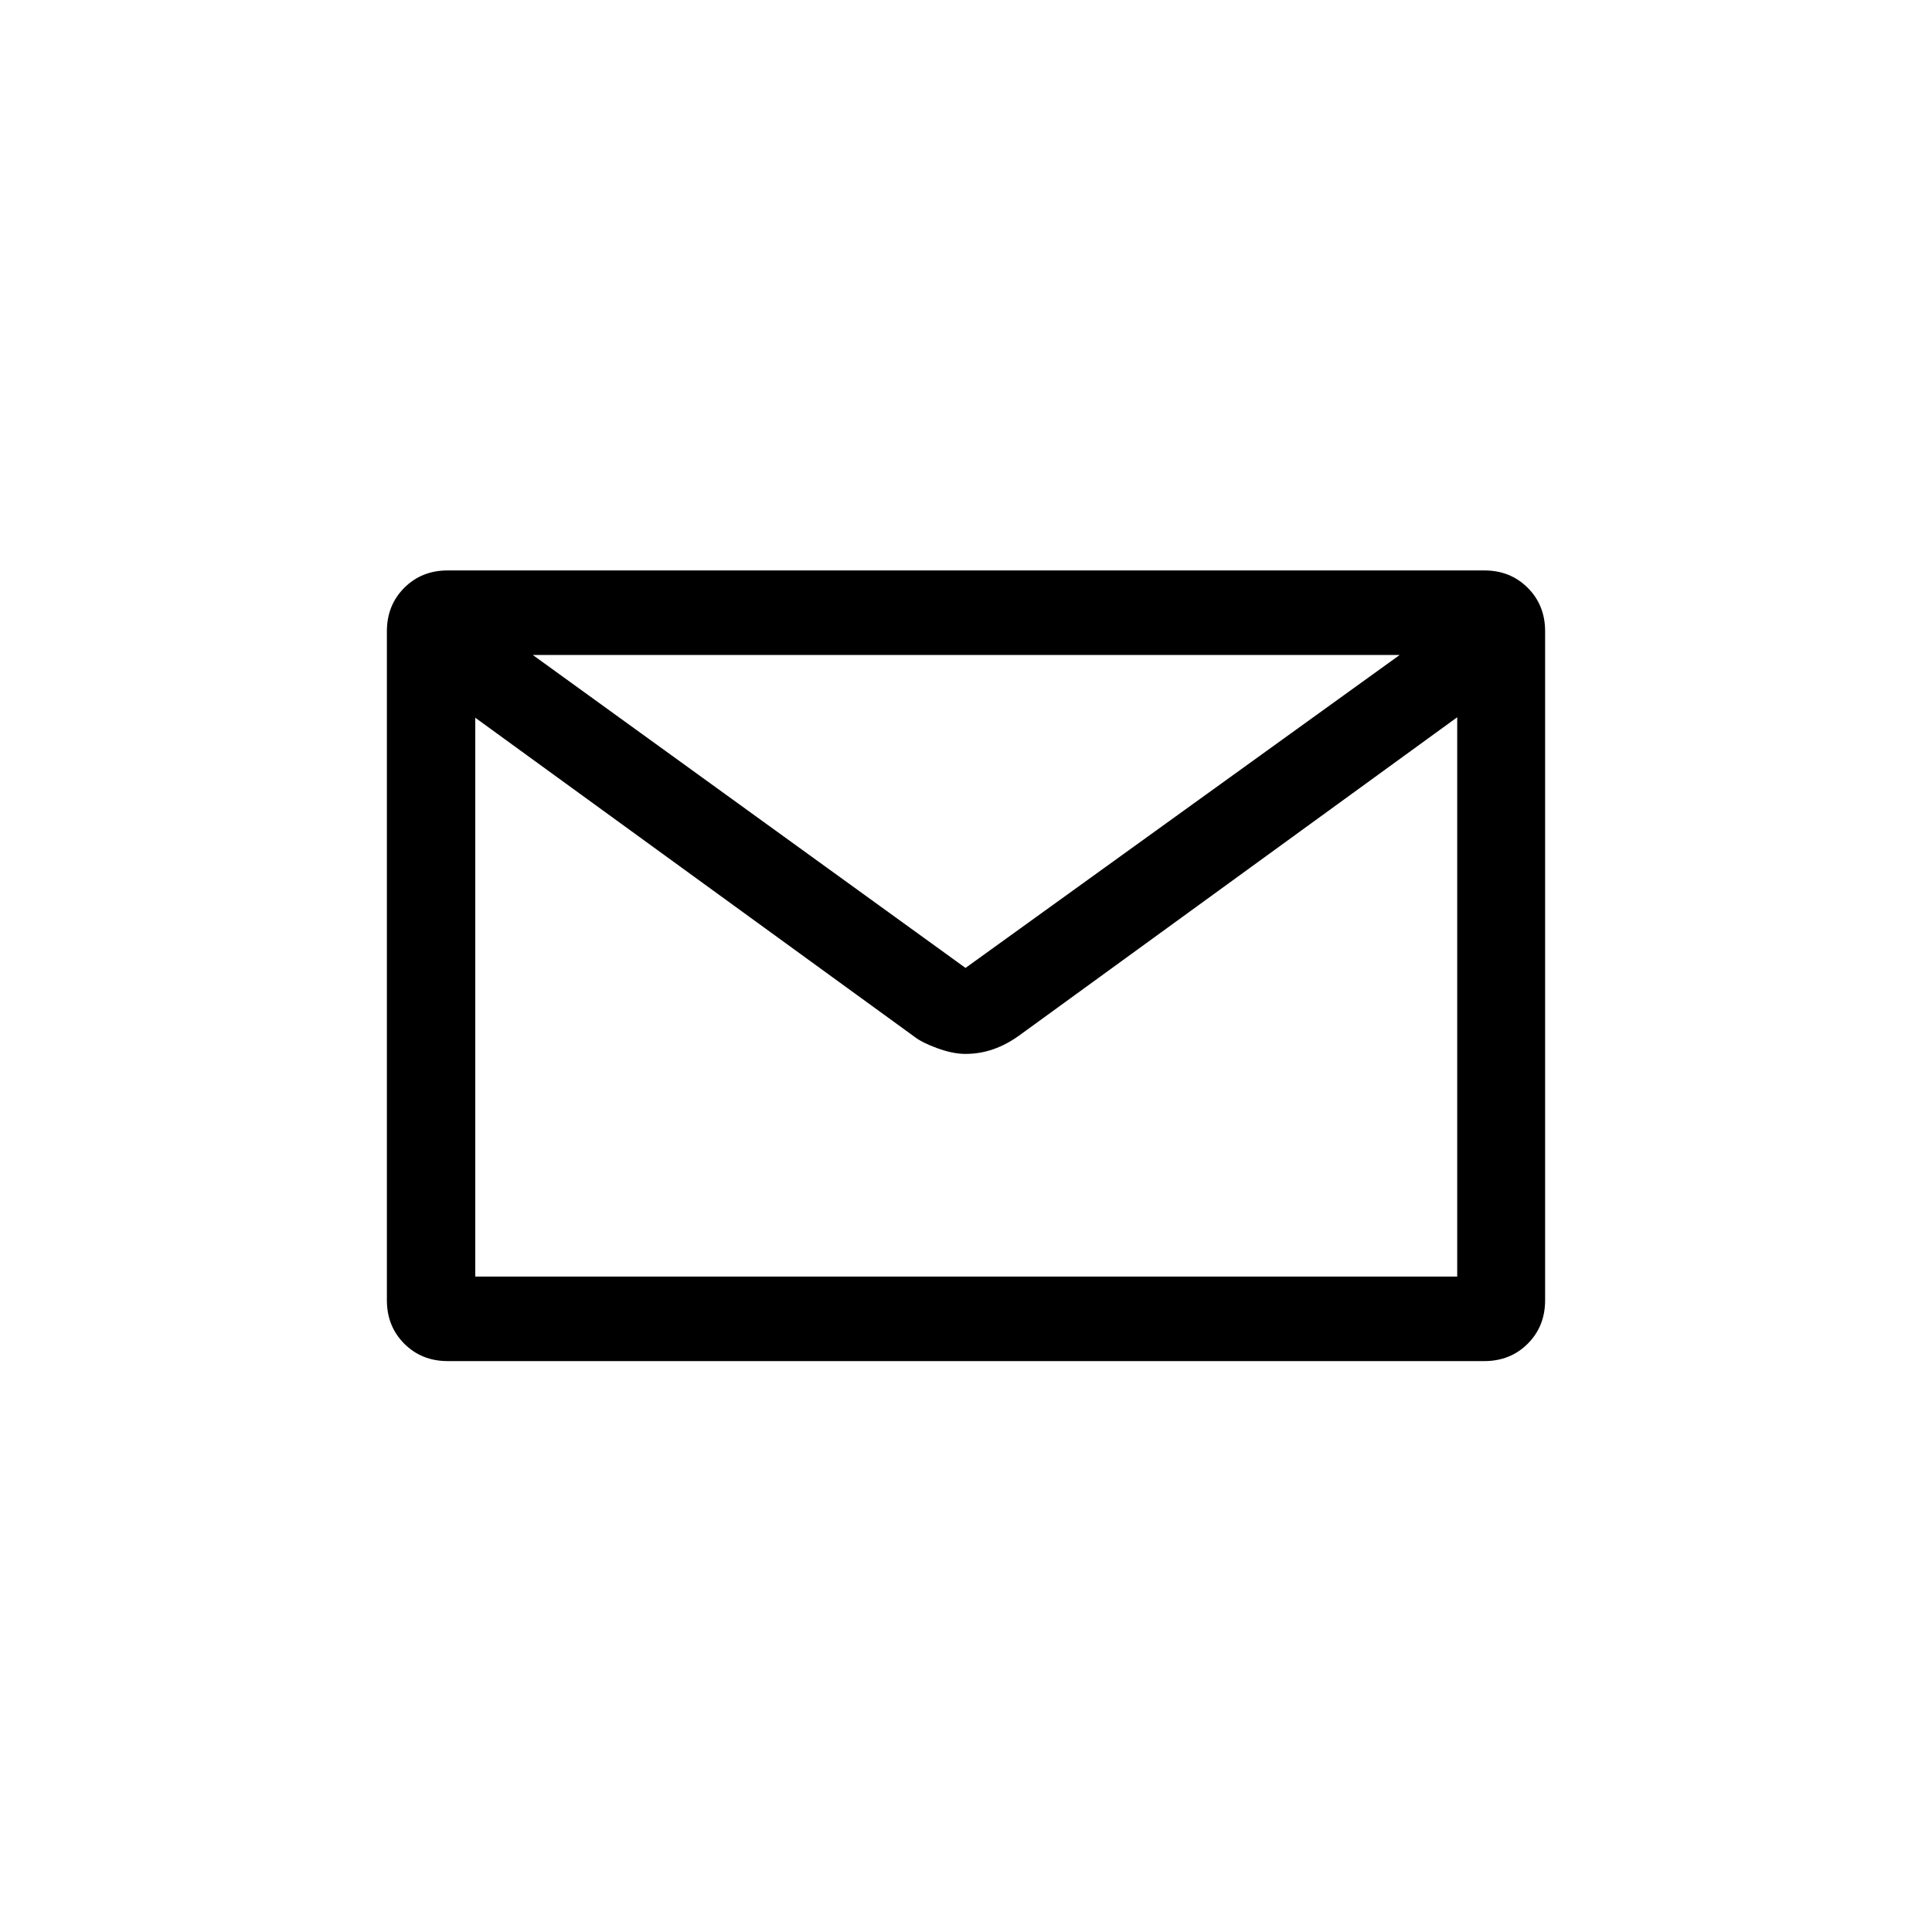
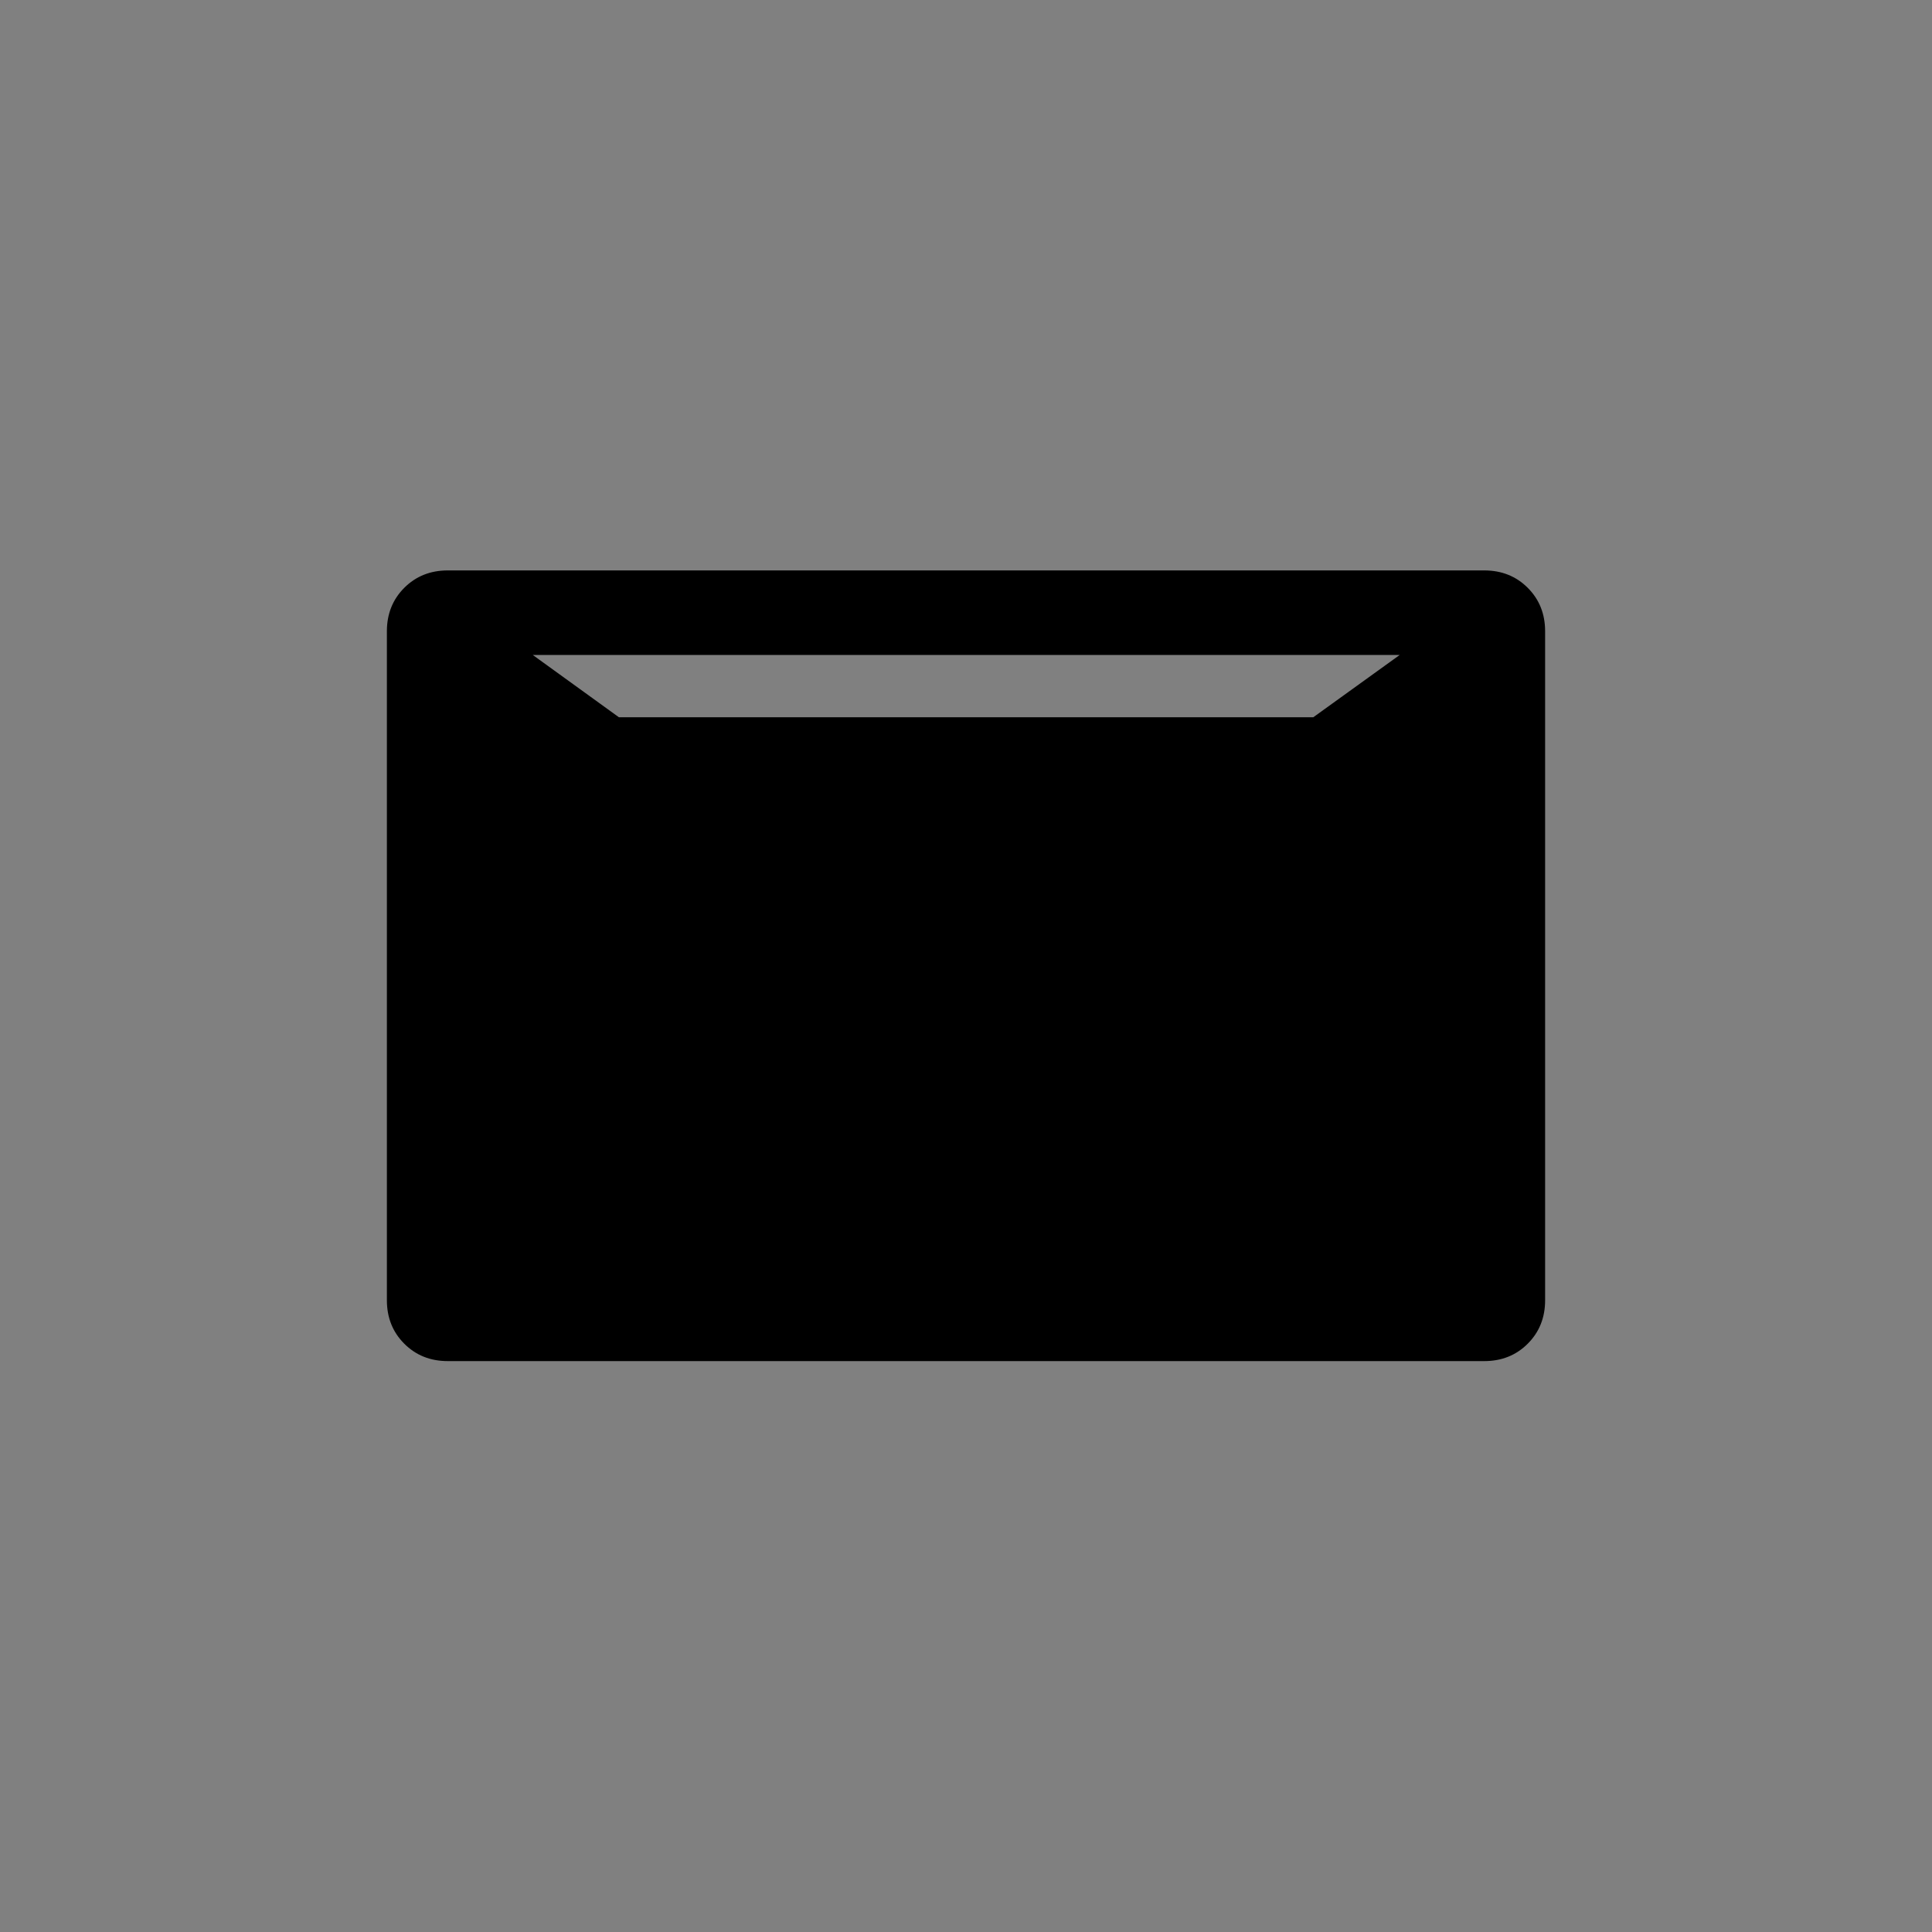
<svg xmlns="http://www.w3.org/2000/svg" id="Ebene_1" version="1.1" viewBox="0 0 400 400">
  <rect x="0" y="0" width="400" height="400" fill="#808080" stroke="none" />
  <defs>
    <style>
      .st0 {
        fill: #fff;
      }
    </style>
  </defs>
  <g id="Ebene_11" data-name="Ebene_1">
-     <polygon class="st0" points="0 0 0 400 400 400 400 0 0 0 0 0" />
-     <path d="M92.7,118.1c-3.6,0-6.6,1.2-9,3.6s-3.6,5.4-3.6,9v138.5c0,3.6,1.2,6.6,3.6,9s5.4,3.6,9,3.6h214.6c3.6,0,6.6-1.2,9-3.6s3.6-5.4,3.6-9v-138.5c0-3.6-1.2-6.6-3.6-9s-5.4-3.6-9-3.6H92.7ZM289.8,135.6l-89.9,64.8-89.6-64.8h179.5ZM98.4,264.4v-115.8l91,66.1c.9.7,2.4,1.5,4.6,2.3,2.2.8,4.1,1.2,5.9,1.2,4,0,7.6-1.3,11.1-3.8l90.7-65.9v115.8H98.4Z" />
+     <path d="M92.7,118.1c-3.6,0-6.6,1.2-9,3.6s-3.6,5.4-3.6,9v138.5c0,3.6,1.2,6.6,3.6,9s5.4,3.6,9,3.6h214.6c3.6,0,6.6-1.2,9-3.6s3.6-5.4,3.6-9v-138.5c0-3.6-1.2-6.6-3.6-9s-5.4-3.6-9-3.6H92.7ZM289.8,135.6l-89.9,64.8-89.6-64.8h179.5ZM98.4,264.4v-115.8l91,66.1c.9.7,2.4,1.5,4.6,2.3,2.2.8,4.1,1.2,5.9,1.2,4,0,7.6-1.3,11.1-3.8l90.7-65.9H98.4Z" />
  </g>
</svg>